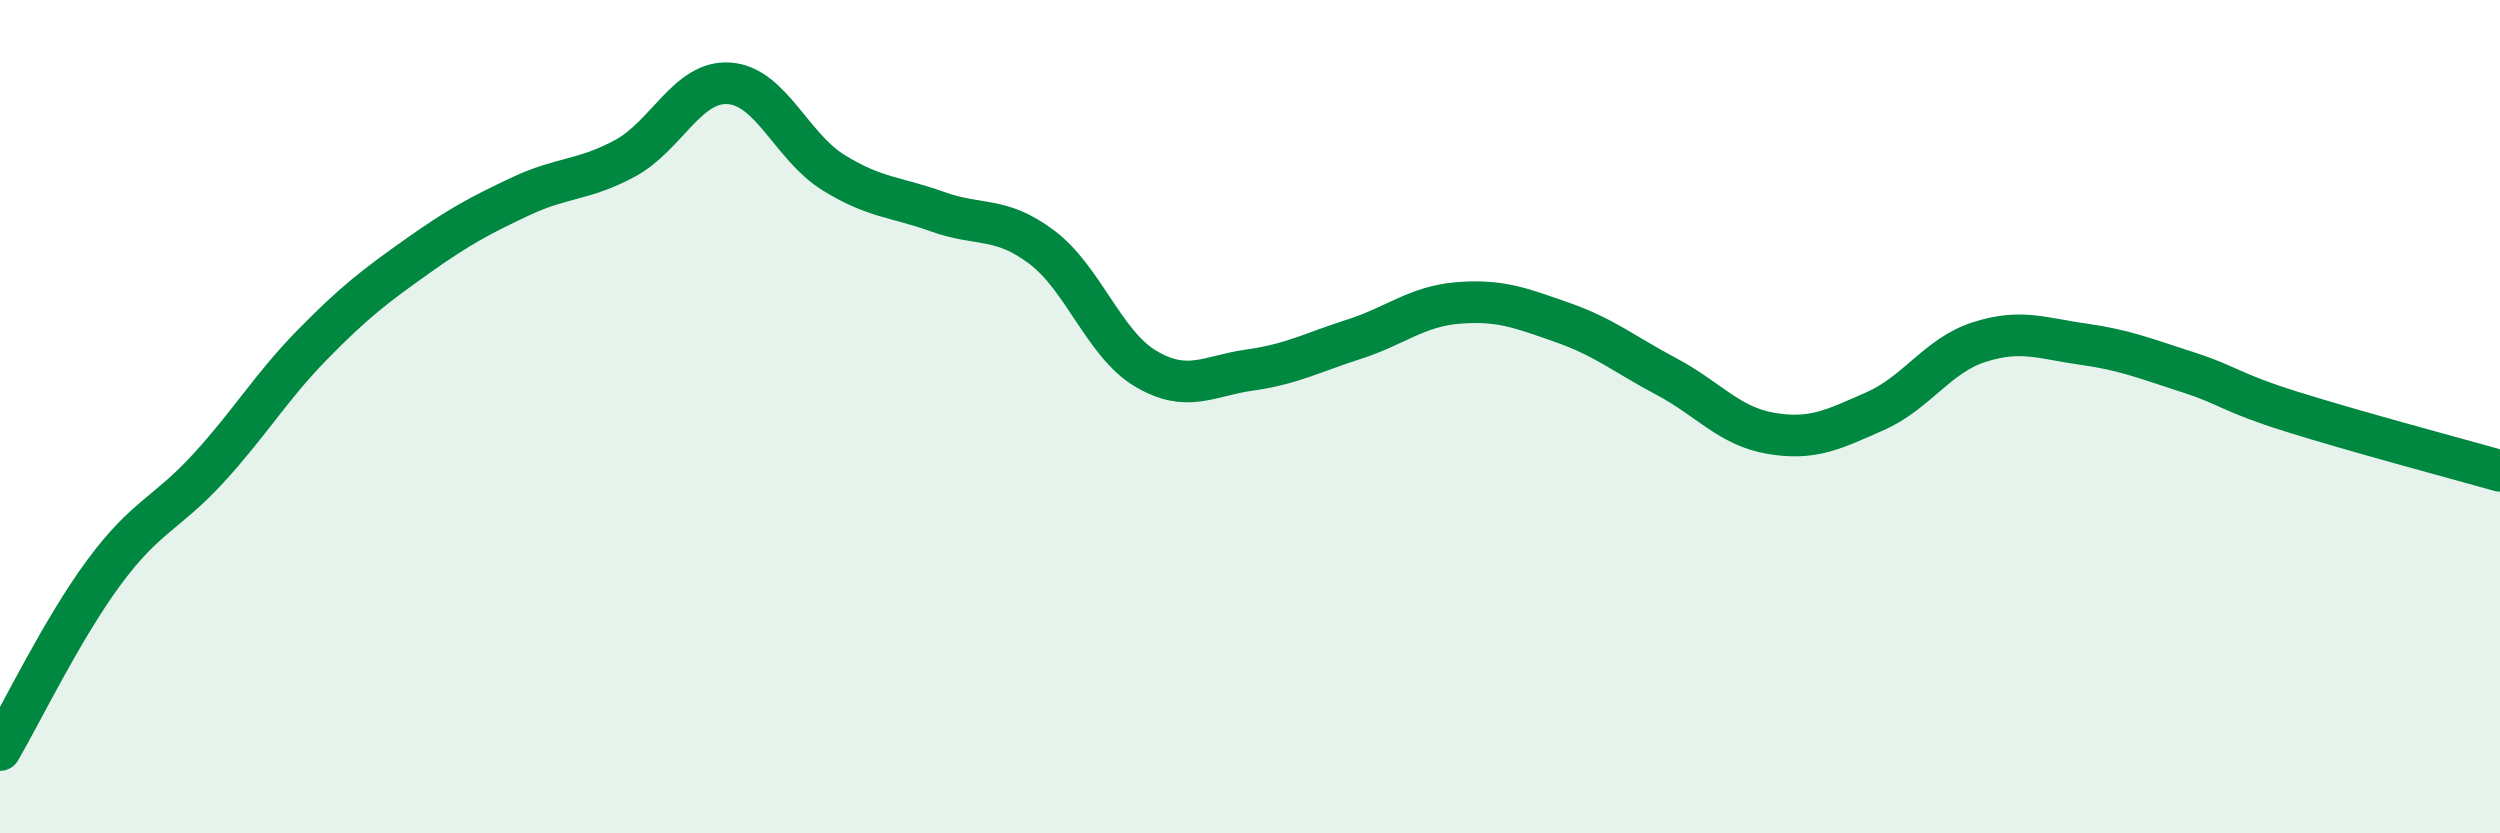
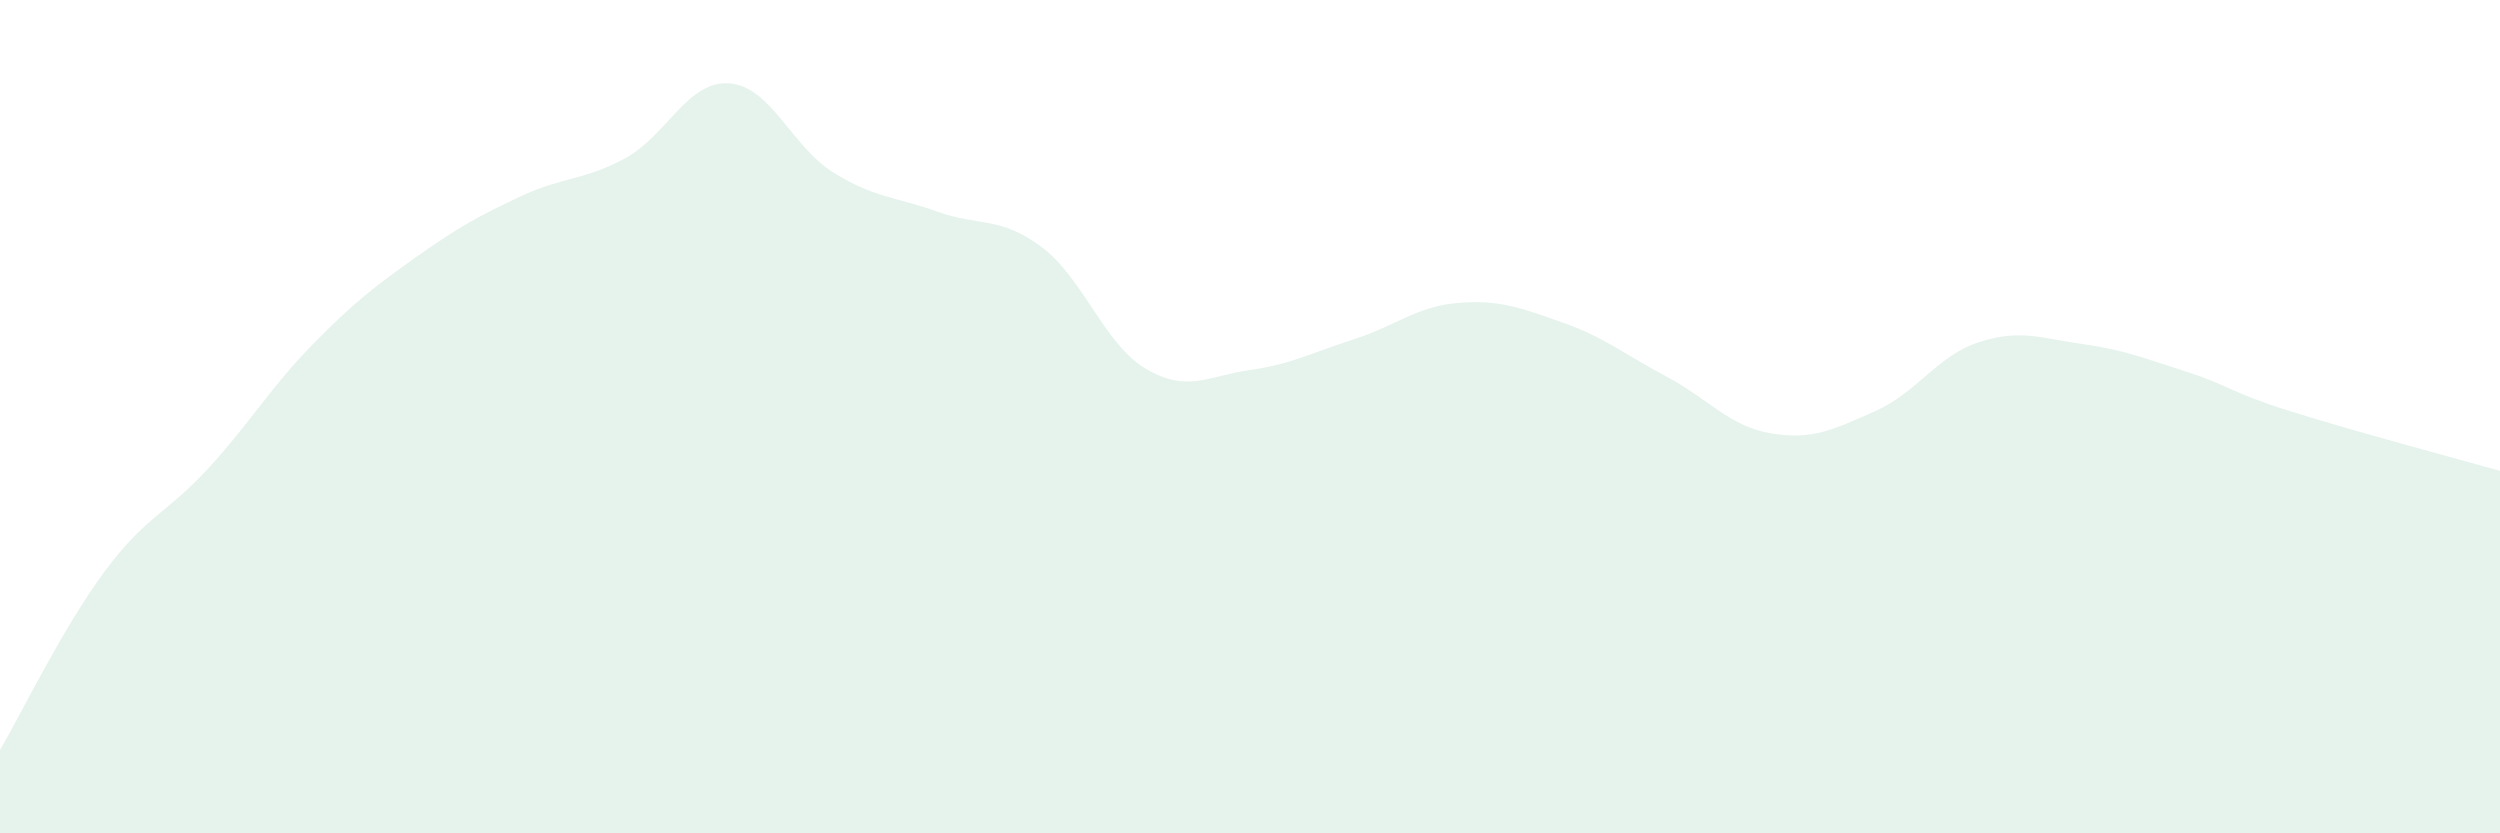
<svg xmlns="http://www.w3.org/2000/svg" width="60" height="20" viewBox="0 0 60 20">
  <path d="M 0,18 C 0.5,17.15 1.5,15.08 2.5,13.73 C 3.5,12.38 4,12.33 5,11.24 C 6,10.15 6.5,9.29 7.5,8.27 C 8.5,7.25 9,6.87 10,6.16 C 11,5.45 11.5,5.18 12.5,4.71 C 13.5,4.24 14,4.34 15,3.8 C 16,3.26 16.5,1.93 17.5,2 C 18.5,2.07 19,3.52 20,4.14 C 21,4.76 21.5,4.72 22.5,5.08 C 23.5,5.44 24,5.18 25,5.93 C 26,6.68 26.5,8.26 27.5,8.85 C 28.5,9.44 29,9.02 30,8.88 C 31,8.74 31.5,8.46 32.5,8.14 C 33.5,7.82 34,7.35 35,7.27 C 36,7.19 36.5,7.39 37.5,7.74 C 38.5,8.09 39,8.51 40,9.04 C 41,9.57 41.5,10.23 42.5,10.4 C 43.5,10.57 44,10.31 45,9.87 C 46,9.43 46.5,8.53 47.5,8.21 C 48.5,7.89 49,8.12 50,8.26 C 51,8.4 51.5,8.61 52.5,8.93 C 53.5,9.25 53.5,9.41 55,9.88 C 56.5,10.35 59,11.02 60,11.3L60 20L0 20Z" fill="#008740" opacity="0.1" stroke-linecap="round" stroke-linejoin="round" />
-   <path d="M 0,18 C 0.5,17.15 1.5,15.08 2.5,13.73 C 3.5,12.38 4,12.33 5,11.24 C 6,10.15 6.5,9.29 7.5,8.27 C 8.5,7.25 9,6.87 10,6.16 C 11,5.45 11.5,5.18 12.5,4.71 C 13.5,4.24 14,4.34 15,3.8 C 16,3.26 16.5,1.93 17.5,2 C 18.5,2.07 19,3.52 20,4.14 C 21,4.76 21.5,4.72 22.5,5.08 C 23.5,5.44 24,5.18 25,5.93 C 26,6.68 26.5,8.26 27.5,8.85 C 28.5,9.44 29,9.02 30,8.88 C 31,8.74 31.5,8.46 32.5,8.14 C 33.5,7.82 34,7.35 35,7.27 C 36,7.19 36.5,7.39 37.5,7.74 C 38.5,8.09 39,8.51 40,9.04 C 41,9.57 41.5,10.23 42.5,10.4 C 43.5,10.57 44,10.31 45,9.87 C 46,9.43 46.5,8.53 47.5,8.21 C 48.5,7.89 49,8.12 50,8.26 C 51,8.4 51.5,8.61 52.5,8.93 C 53.5,9.25 53.5,9.41 55,9.88 C 56.5,10.35 59,11.02 60,11.3" stroke="#008740" stroke-width="1" fill="none" stroke-linecap="round" stroke-linejoin="round" />
</svg>